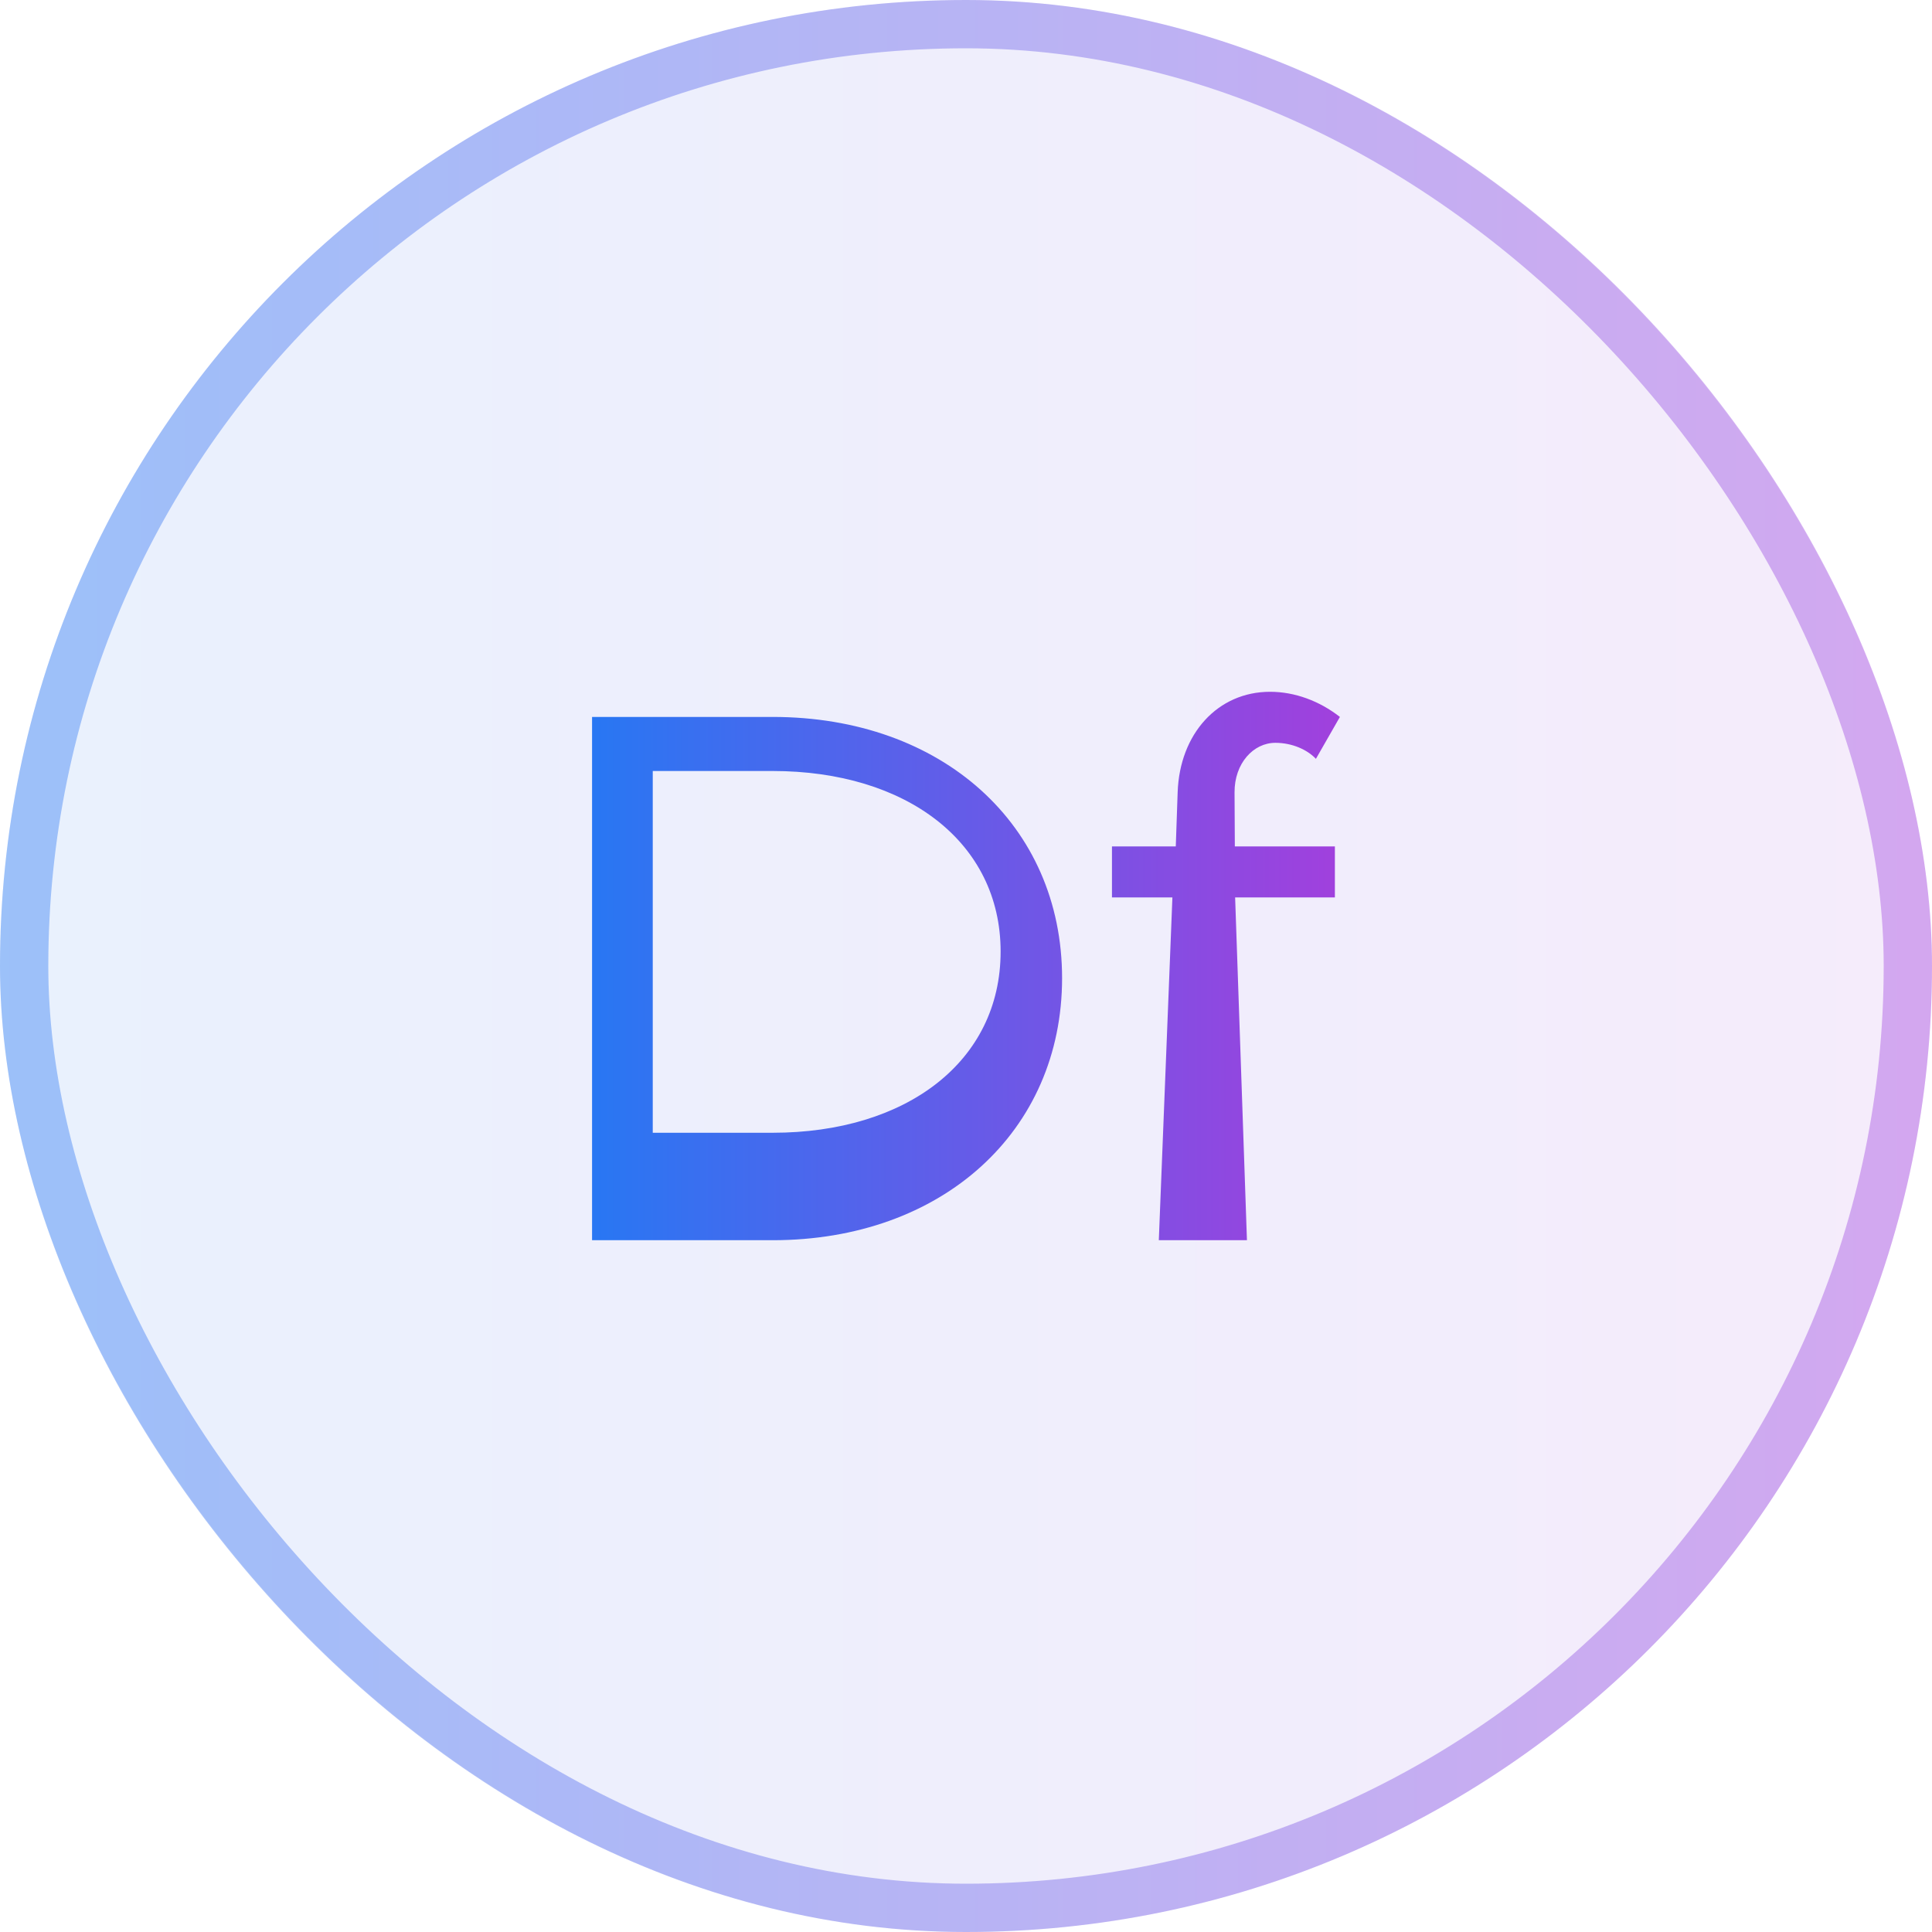
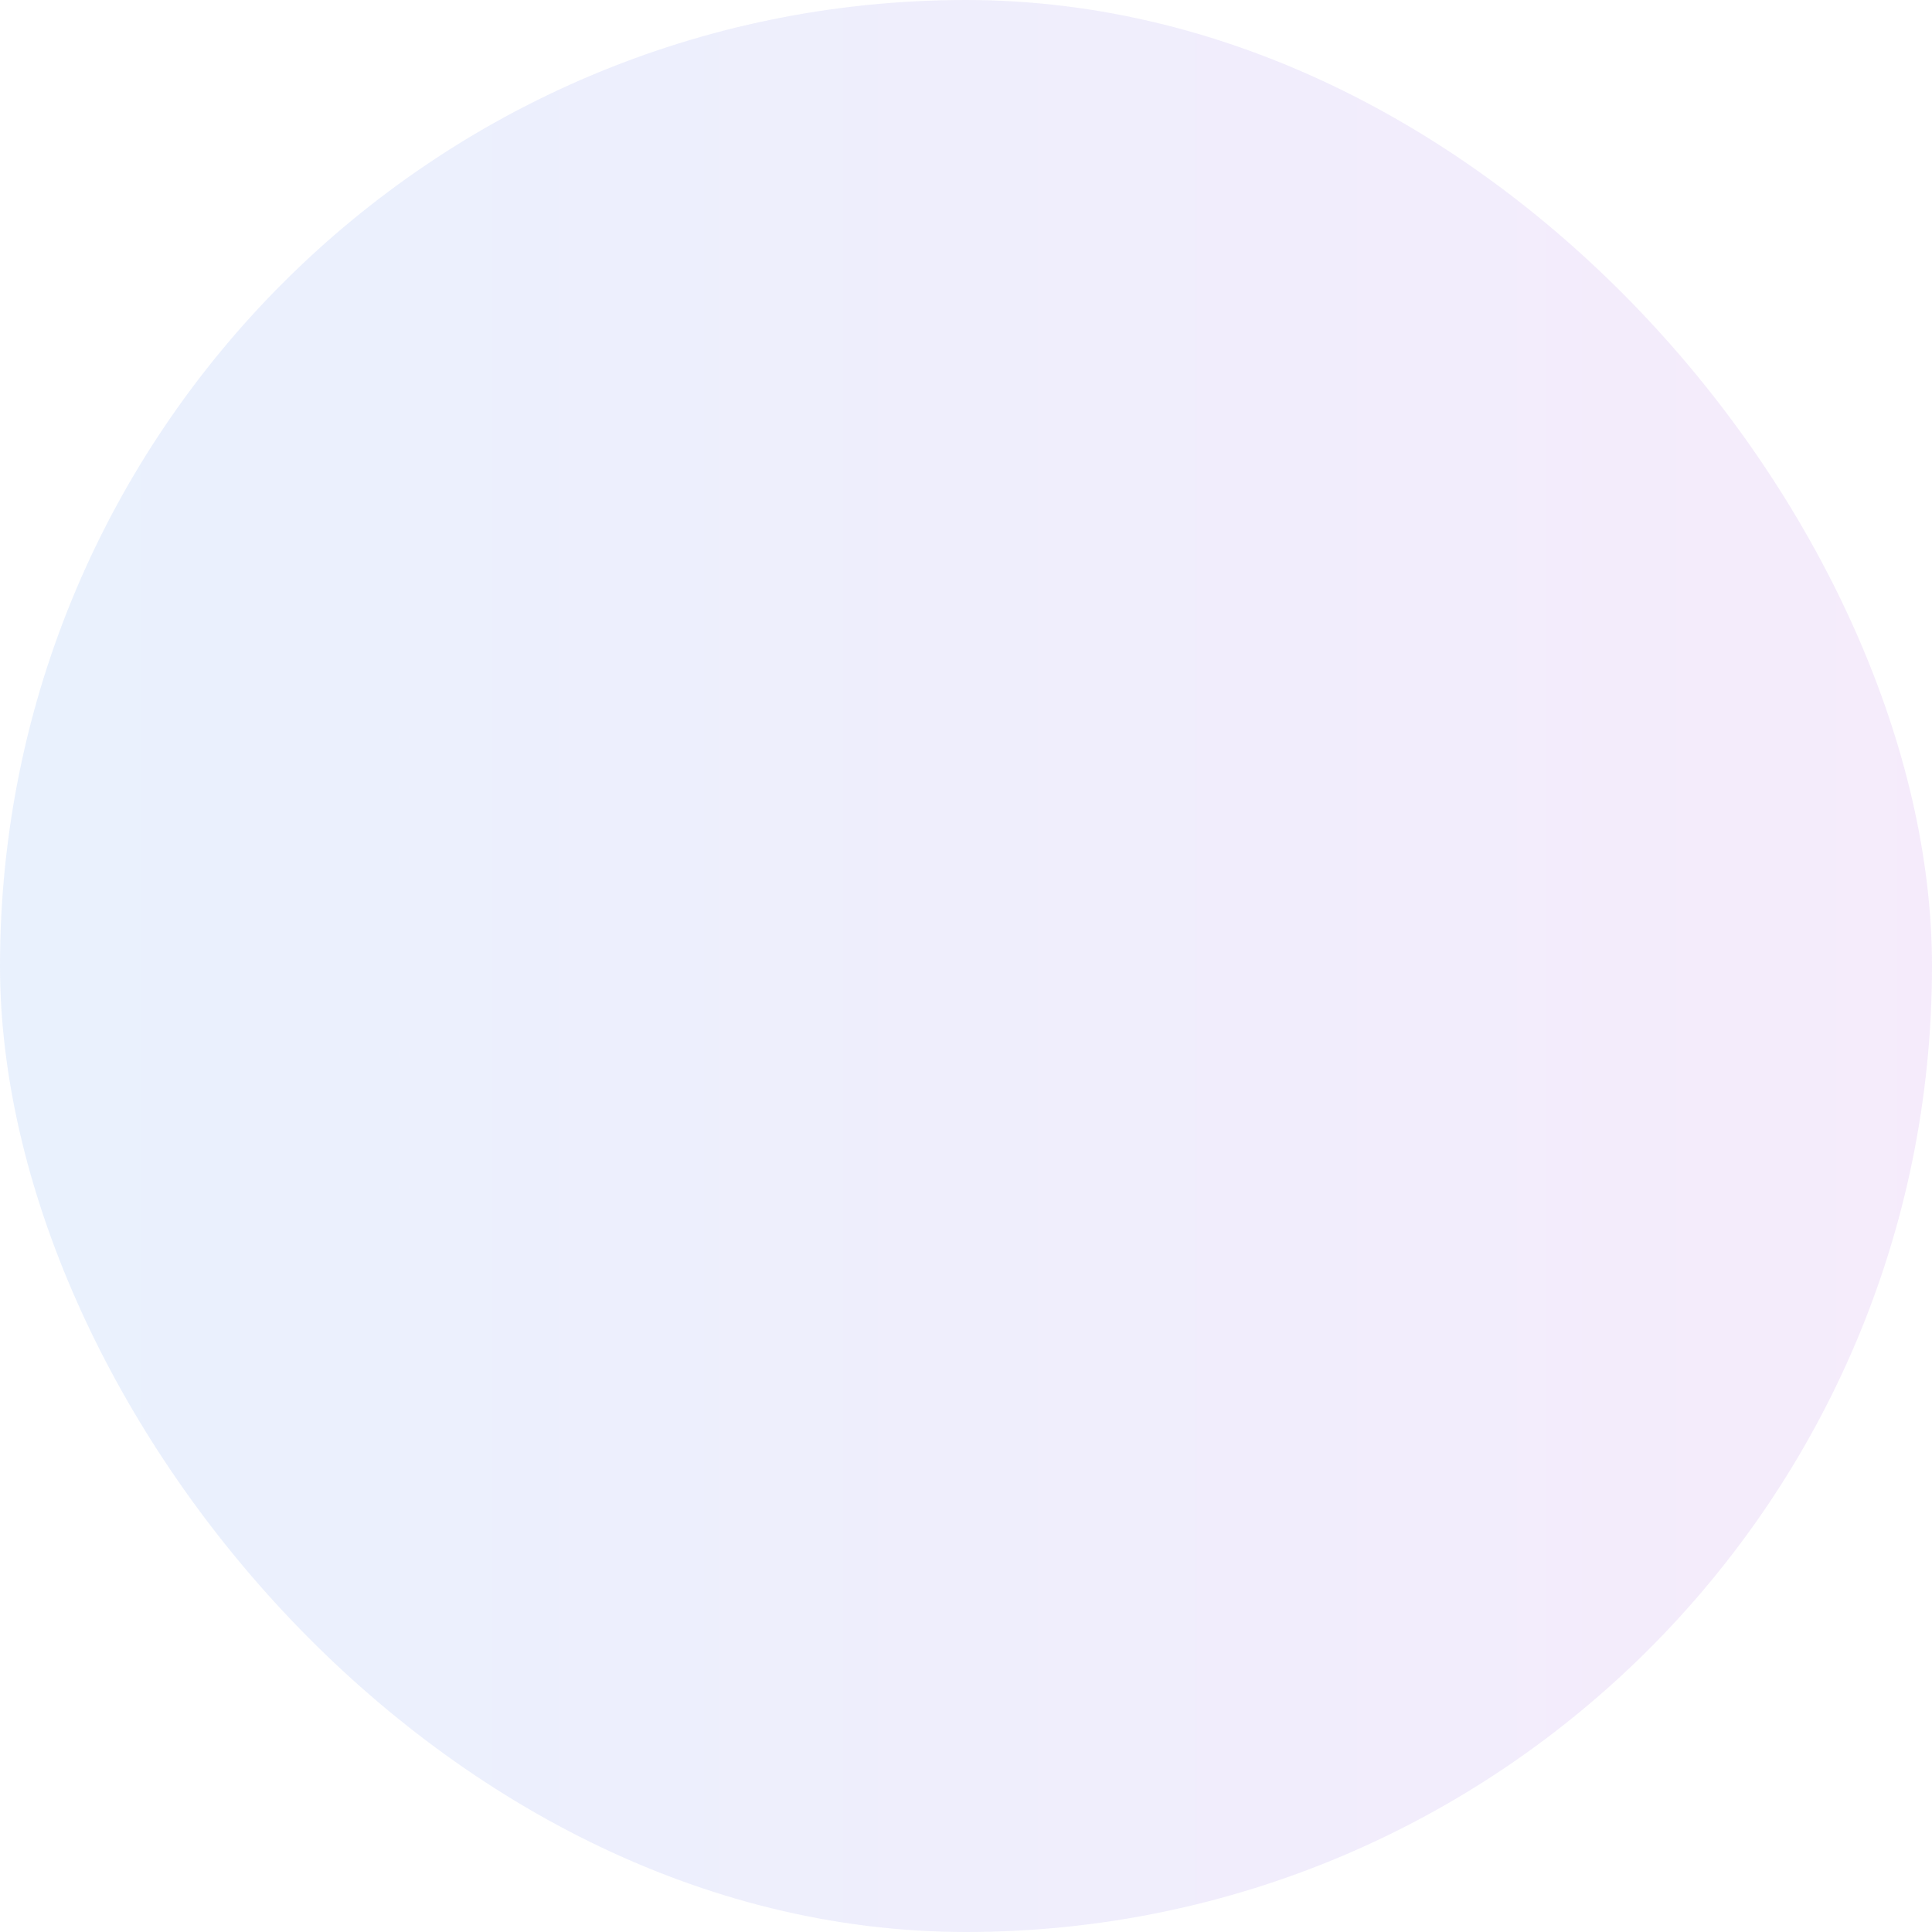
<svg xmlns="http://www.w3.org/2000/svg" width="60" height="60" viewBox="0 0 60 60" fill="none">
  <rect width="60" height="60" rx="30" fill="url(#paint0_linear_912_2744)" fill-opacity="0.1" />
-   <rect x="0.75" y="0.75" width="58.5" height="58.5" rx="29.25" stroke="url(#paint1_linear_912_2744)" stroke-opacity="0.4" stroke-width="1.5" />
  <g clip-path="url(#clip0_912_2744)">
-     <path fill-rule="evenodd" clip-rule="evenodd" d="M18.387 38.516V22.265H23.994C29.262 22.265 32.984 25.624 32.984 30.378C32.984 35.133 29.262 38.516 23.994 38.516H18.387ZM20.272 35.179H23.994C28.15 35.179 31.075 32.964 31.075 29.551C31.075 26.159 28.15 23.944 23.994 23.944H20.272V35.179ZM38.34 24.607L38.349 26.286H41.456V27.871H38.358L38.725 38.516H35.988L36.41 27.871H34.533V26.286H36.515L36.573 24.607C36.635 22.785 37.82 21.484 39.443 21.484C40.211 21.484 40.976 21.768 41.612 22.265L40.867 23.566C40.598 23.282 40.13 23.069 39.607 23.069C38.924 23.069 38.336 23.707 38.34 24.607Z" fill="url(#paint2_linear_912_2744)" />
-   </g>
+     </g>
  <defs>
    <linearGradient id="paint0_linear_912_2744" x1="0" y1="30" x2="60" y2="30" gradientUnits="userSpaceOnUse">
      <stop stop-color="#2877F3" />
      <stop offset="1" stop-color="#A140DD" />
    </linearGradient>
    <linearGradient id="paint1_linear_912_2744" x1="0" y1="30" x2="60" y2="30" gradientUnits="userSpaceOnUse">
      <stop stop-color="#2877F3" />
      <stop offset="1" stop-color="#A140DD" />
    </linearGradient>
    <linearGradient id="paint2_linear_912_2744" x1="18.387" y1="30" x2="41.612" y2="30" gradientUnits="userSpaceOnUse">
      <stop stop-color="#2877F3" />
      <stop offset="1" stop-color="#A140DD" />
    </linearGradient>
    <clipPath id="clip0_912_2744">
      <rect width="24" height="17.032" fill="white" transform="translate(18 21.484)" />
    </clipPath>
  </defs>
</svg>